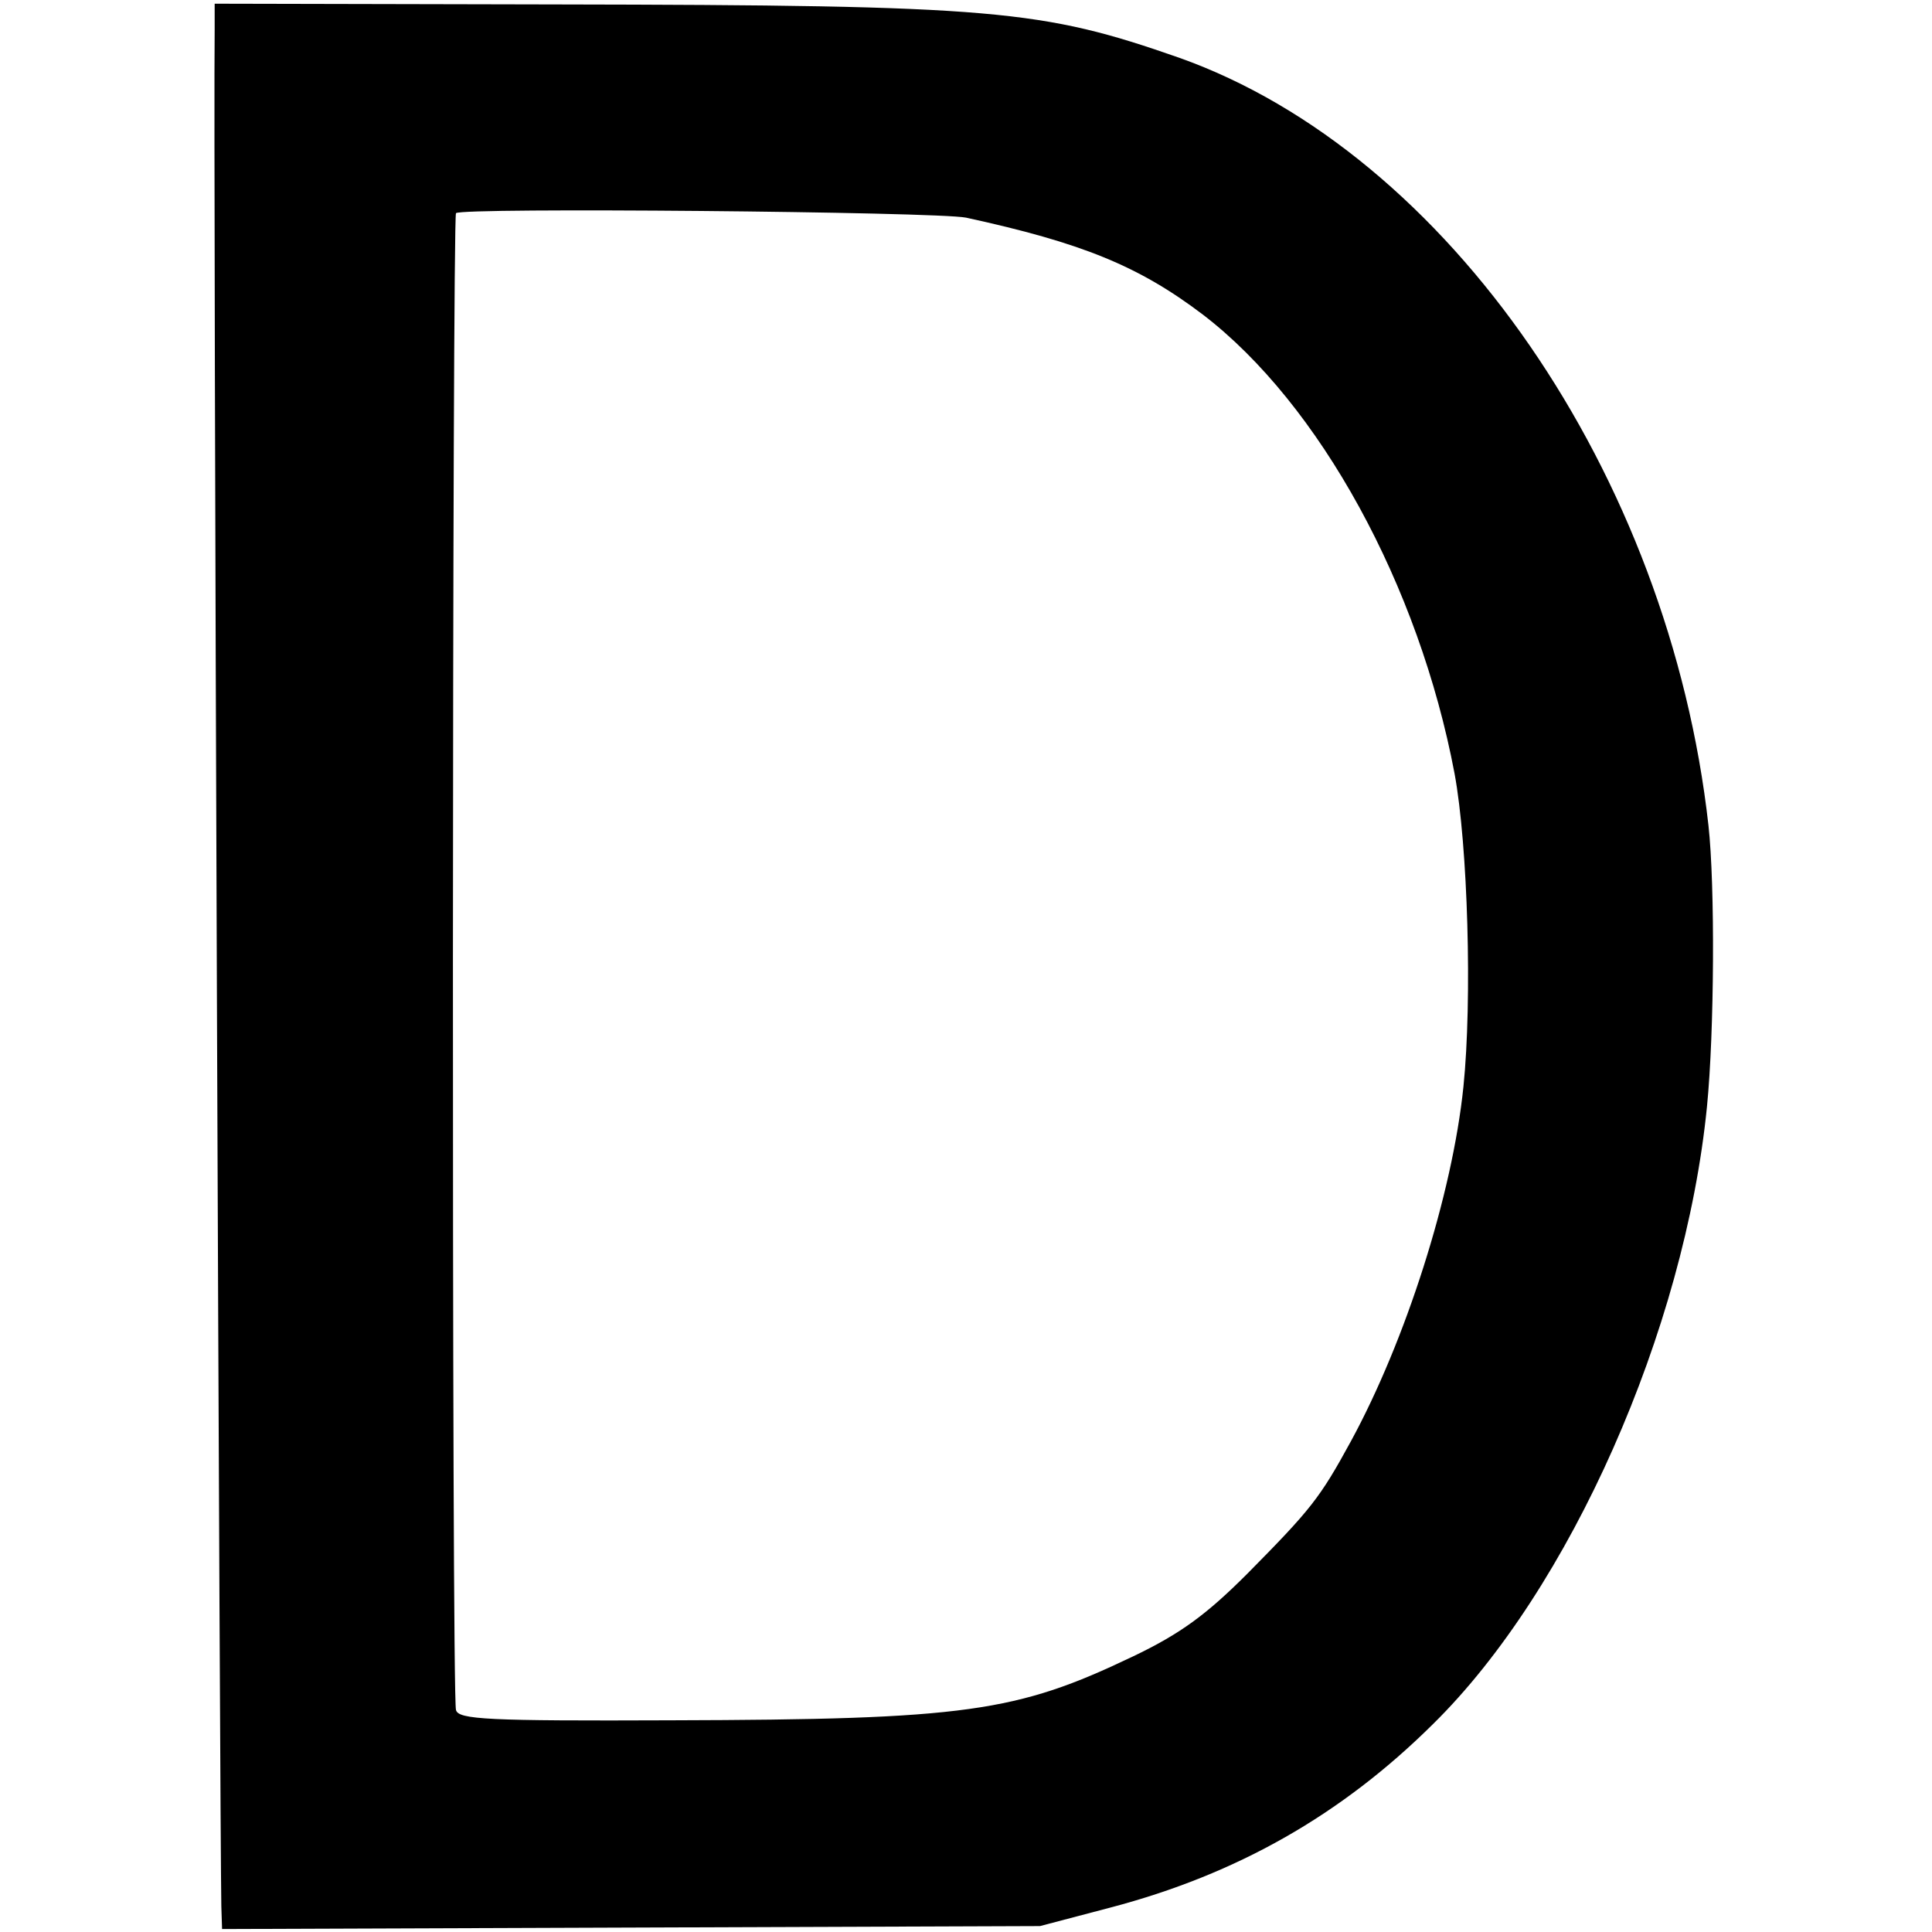
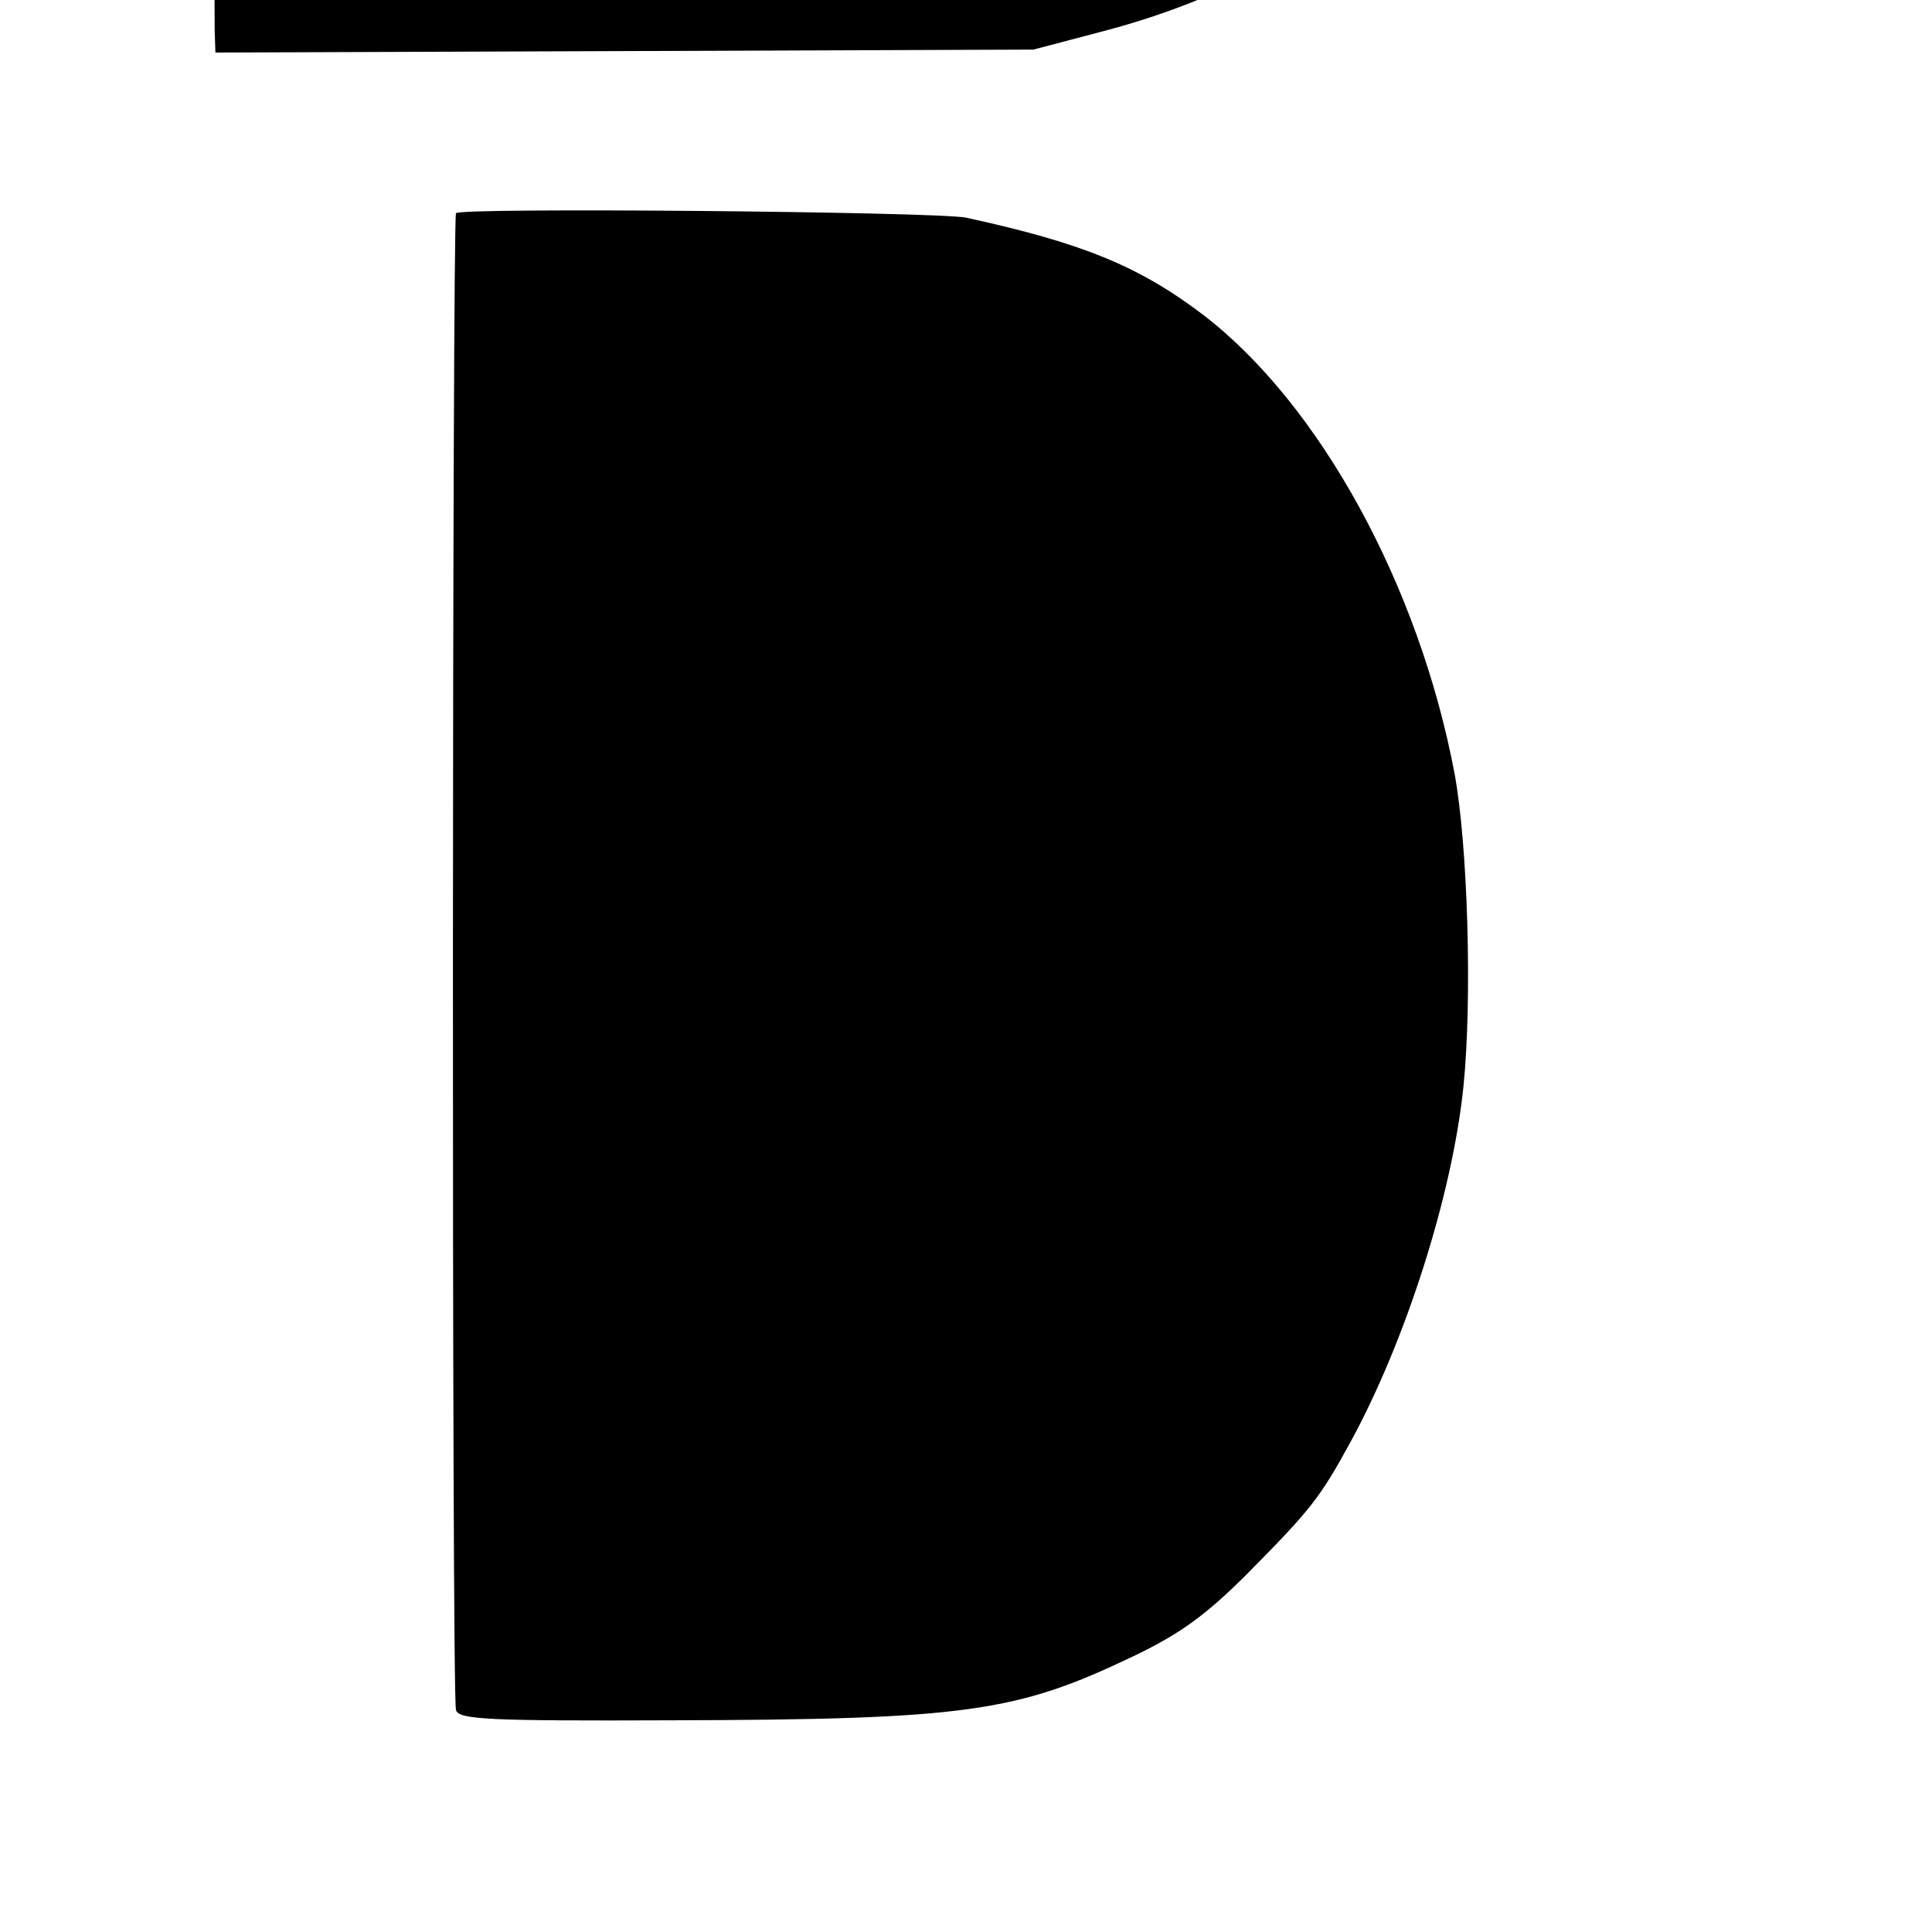
<svg xmlns="http://www.w3.org/2000/svg" version="1.0" width="261pt" height="261pt" viewBox="0 0 261 261" preserveAspectRatio="xMidYMid meet">
  <g transform="translate(0,261) scale(0.1,-0.1)" fill="#000000" stroke="none">
-     <path d="M290 2570 c-2 -185 7 -2425 9 -2535 l1 -31 553 2 552 2 95 25 c171 45 312 125 436 248 185 182 340 532 370 834 10 101 11 299 2 380 -53 474 -352 908 -715 1037 -186 65 -248 71 -841 72 l-462 1 0 -35z m1015 -254 c156 -34 233 -65 320 -131 158 -121 292 -366 340 -620 18 -97 24 -306 12 -423 -15 -146 -78 -343 -152 -479 -42 -77 -54 -92 -140 -179 -55 -55 -90 -81 -155 -112 -157 -75 -225 -85 -623 -86 -248 -1 -288 1 -291 14 -6 19 -5 2013 0 2022 5 8 648 2 689 -6z" />
+     <path d="M290 2570 l1 -31 553 2 552 2 95 25 c171 45 312 125 436 248 185 182 340 532 370 834 10 101 11 299 2 380 -53 474 -352 908 -715 1037 -186 65 -248 71 -841 72 l-462 1 0 -35z m1015 -254 c156 -34 233 -65 320 -131 158 -121 292 -366 340 -620 18 -97 24 -306 12 -423 -15 -146 -78 -343 -152 -479 -42 -77 -54 -92 -140 -179 -55 -55 -90 -81 -155 -112 -157 -75 -225 -85 -623 -86 -248 -1 -288 1 -291 14 -6 19 -5 2013 0 2022 5 8 648 2 689 -6z" />
  </g>
</svg>